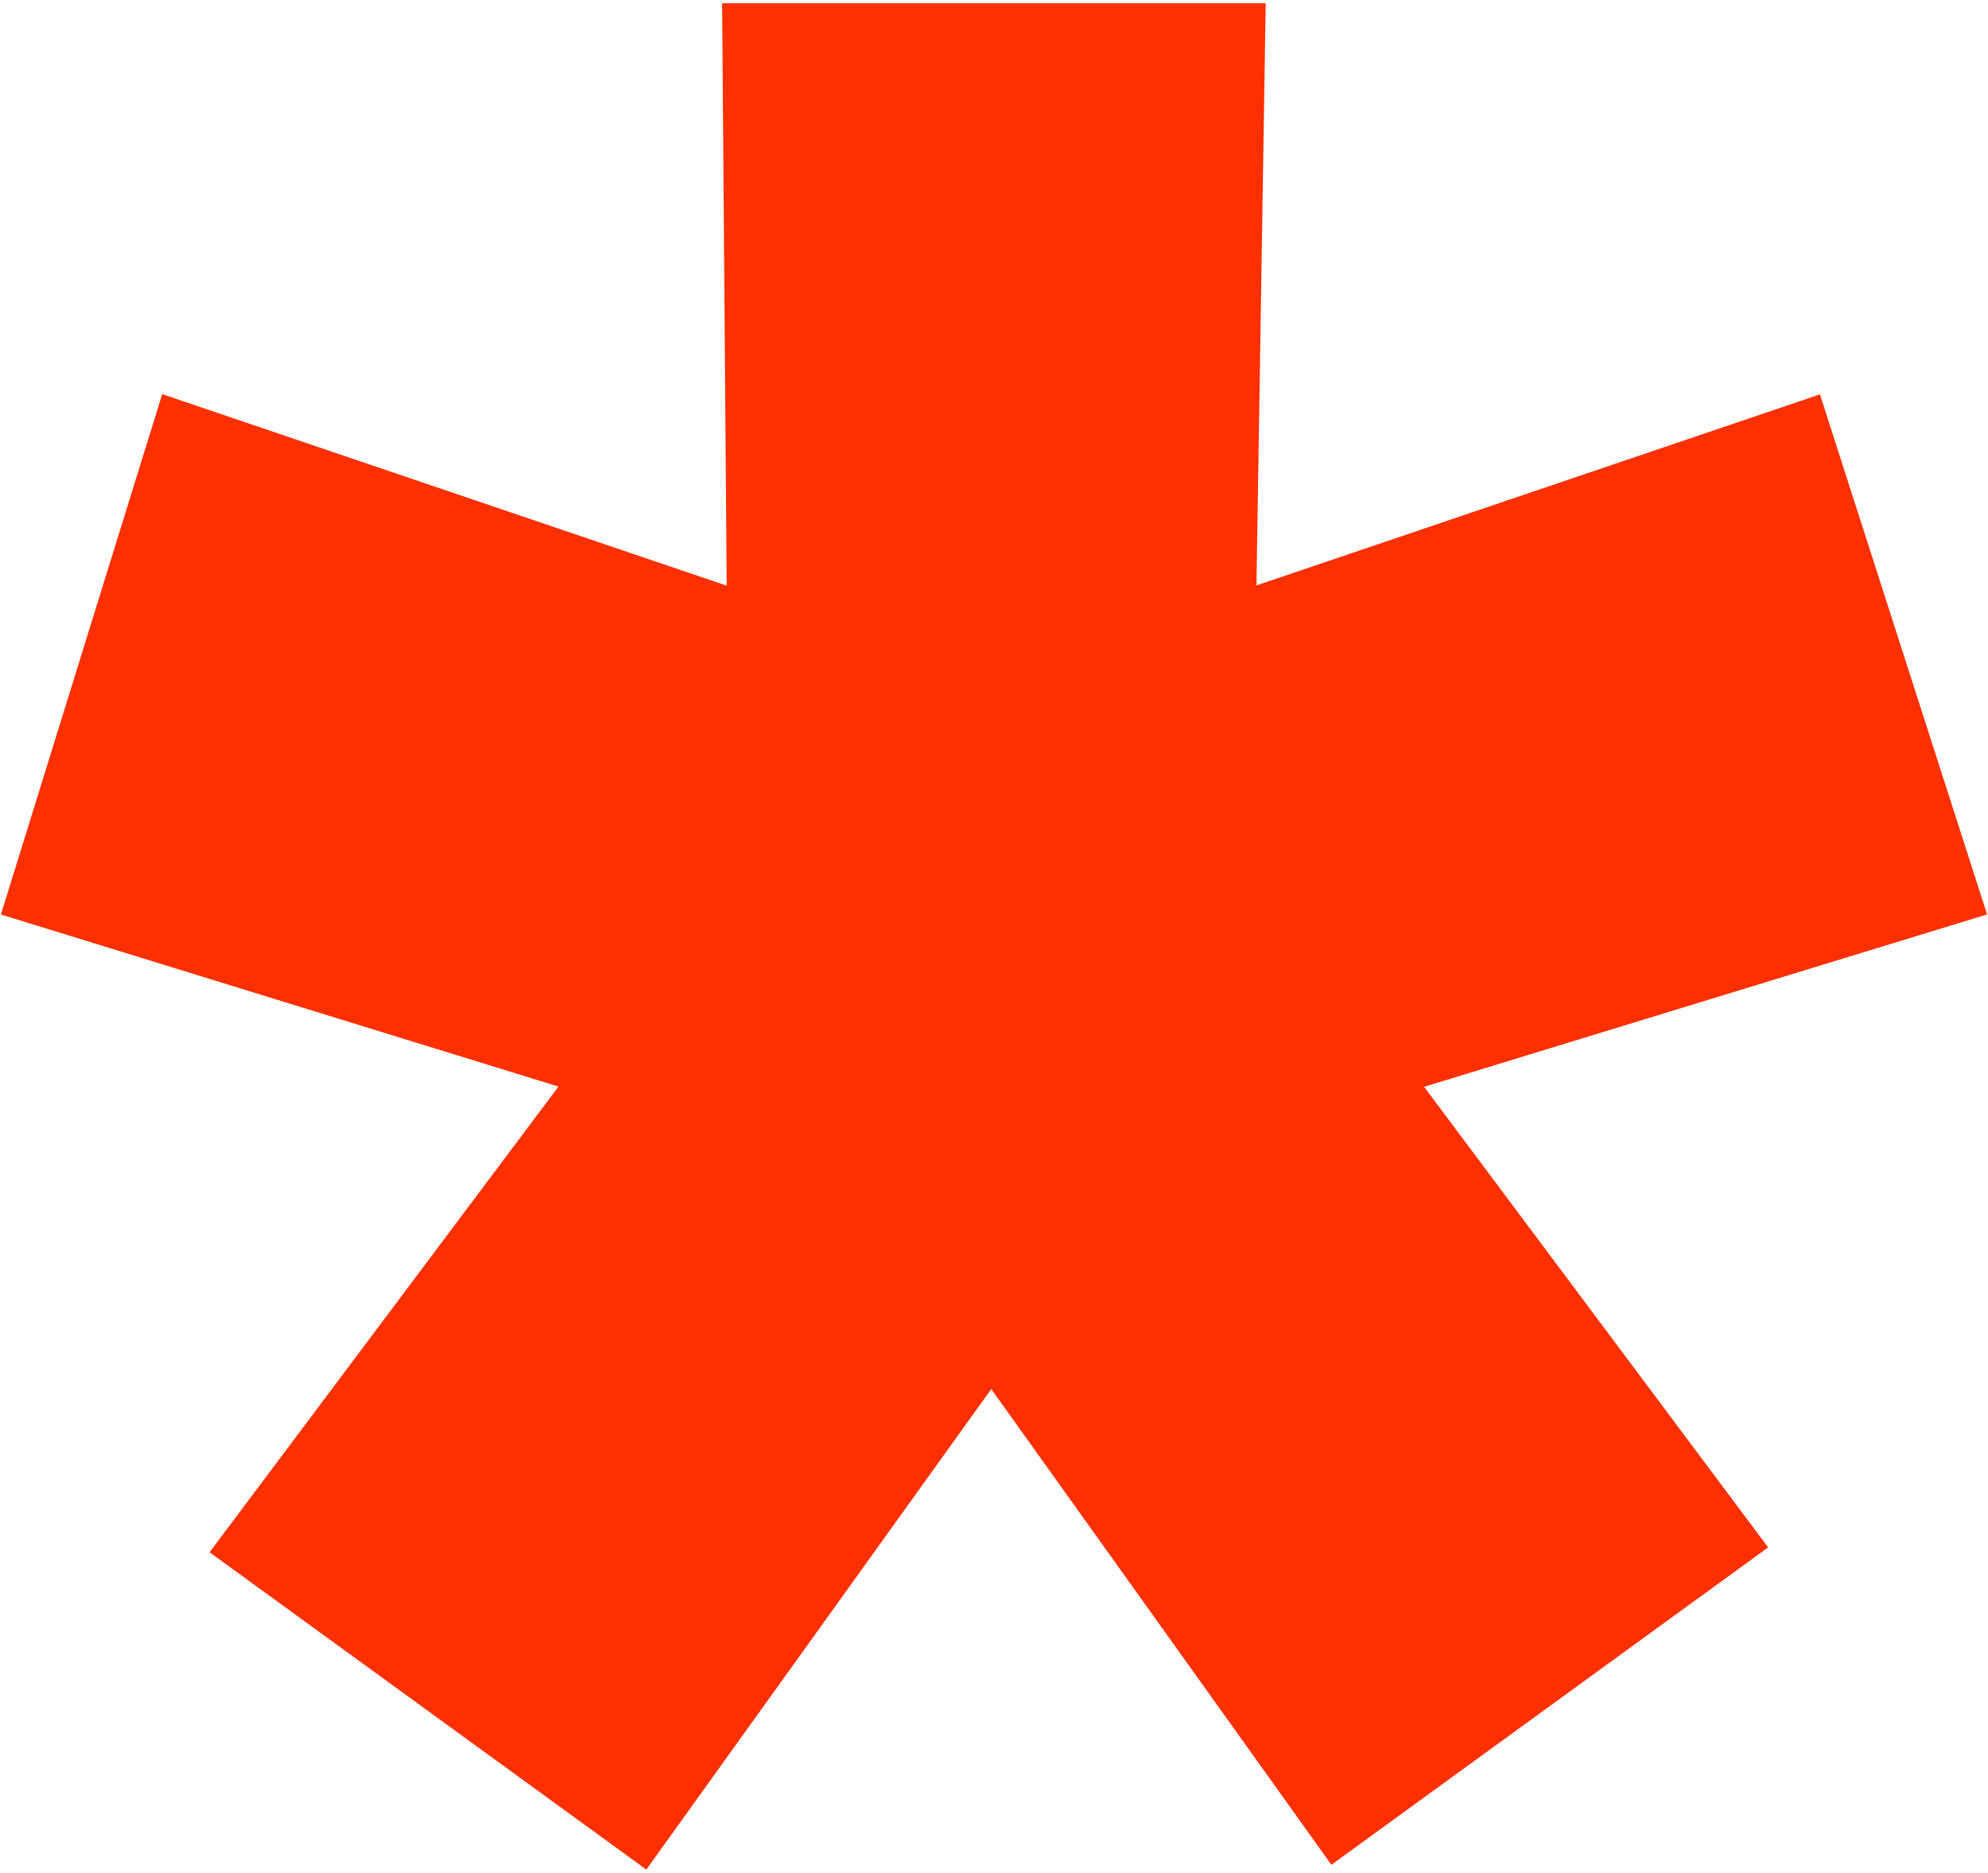
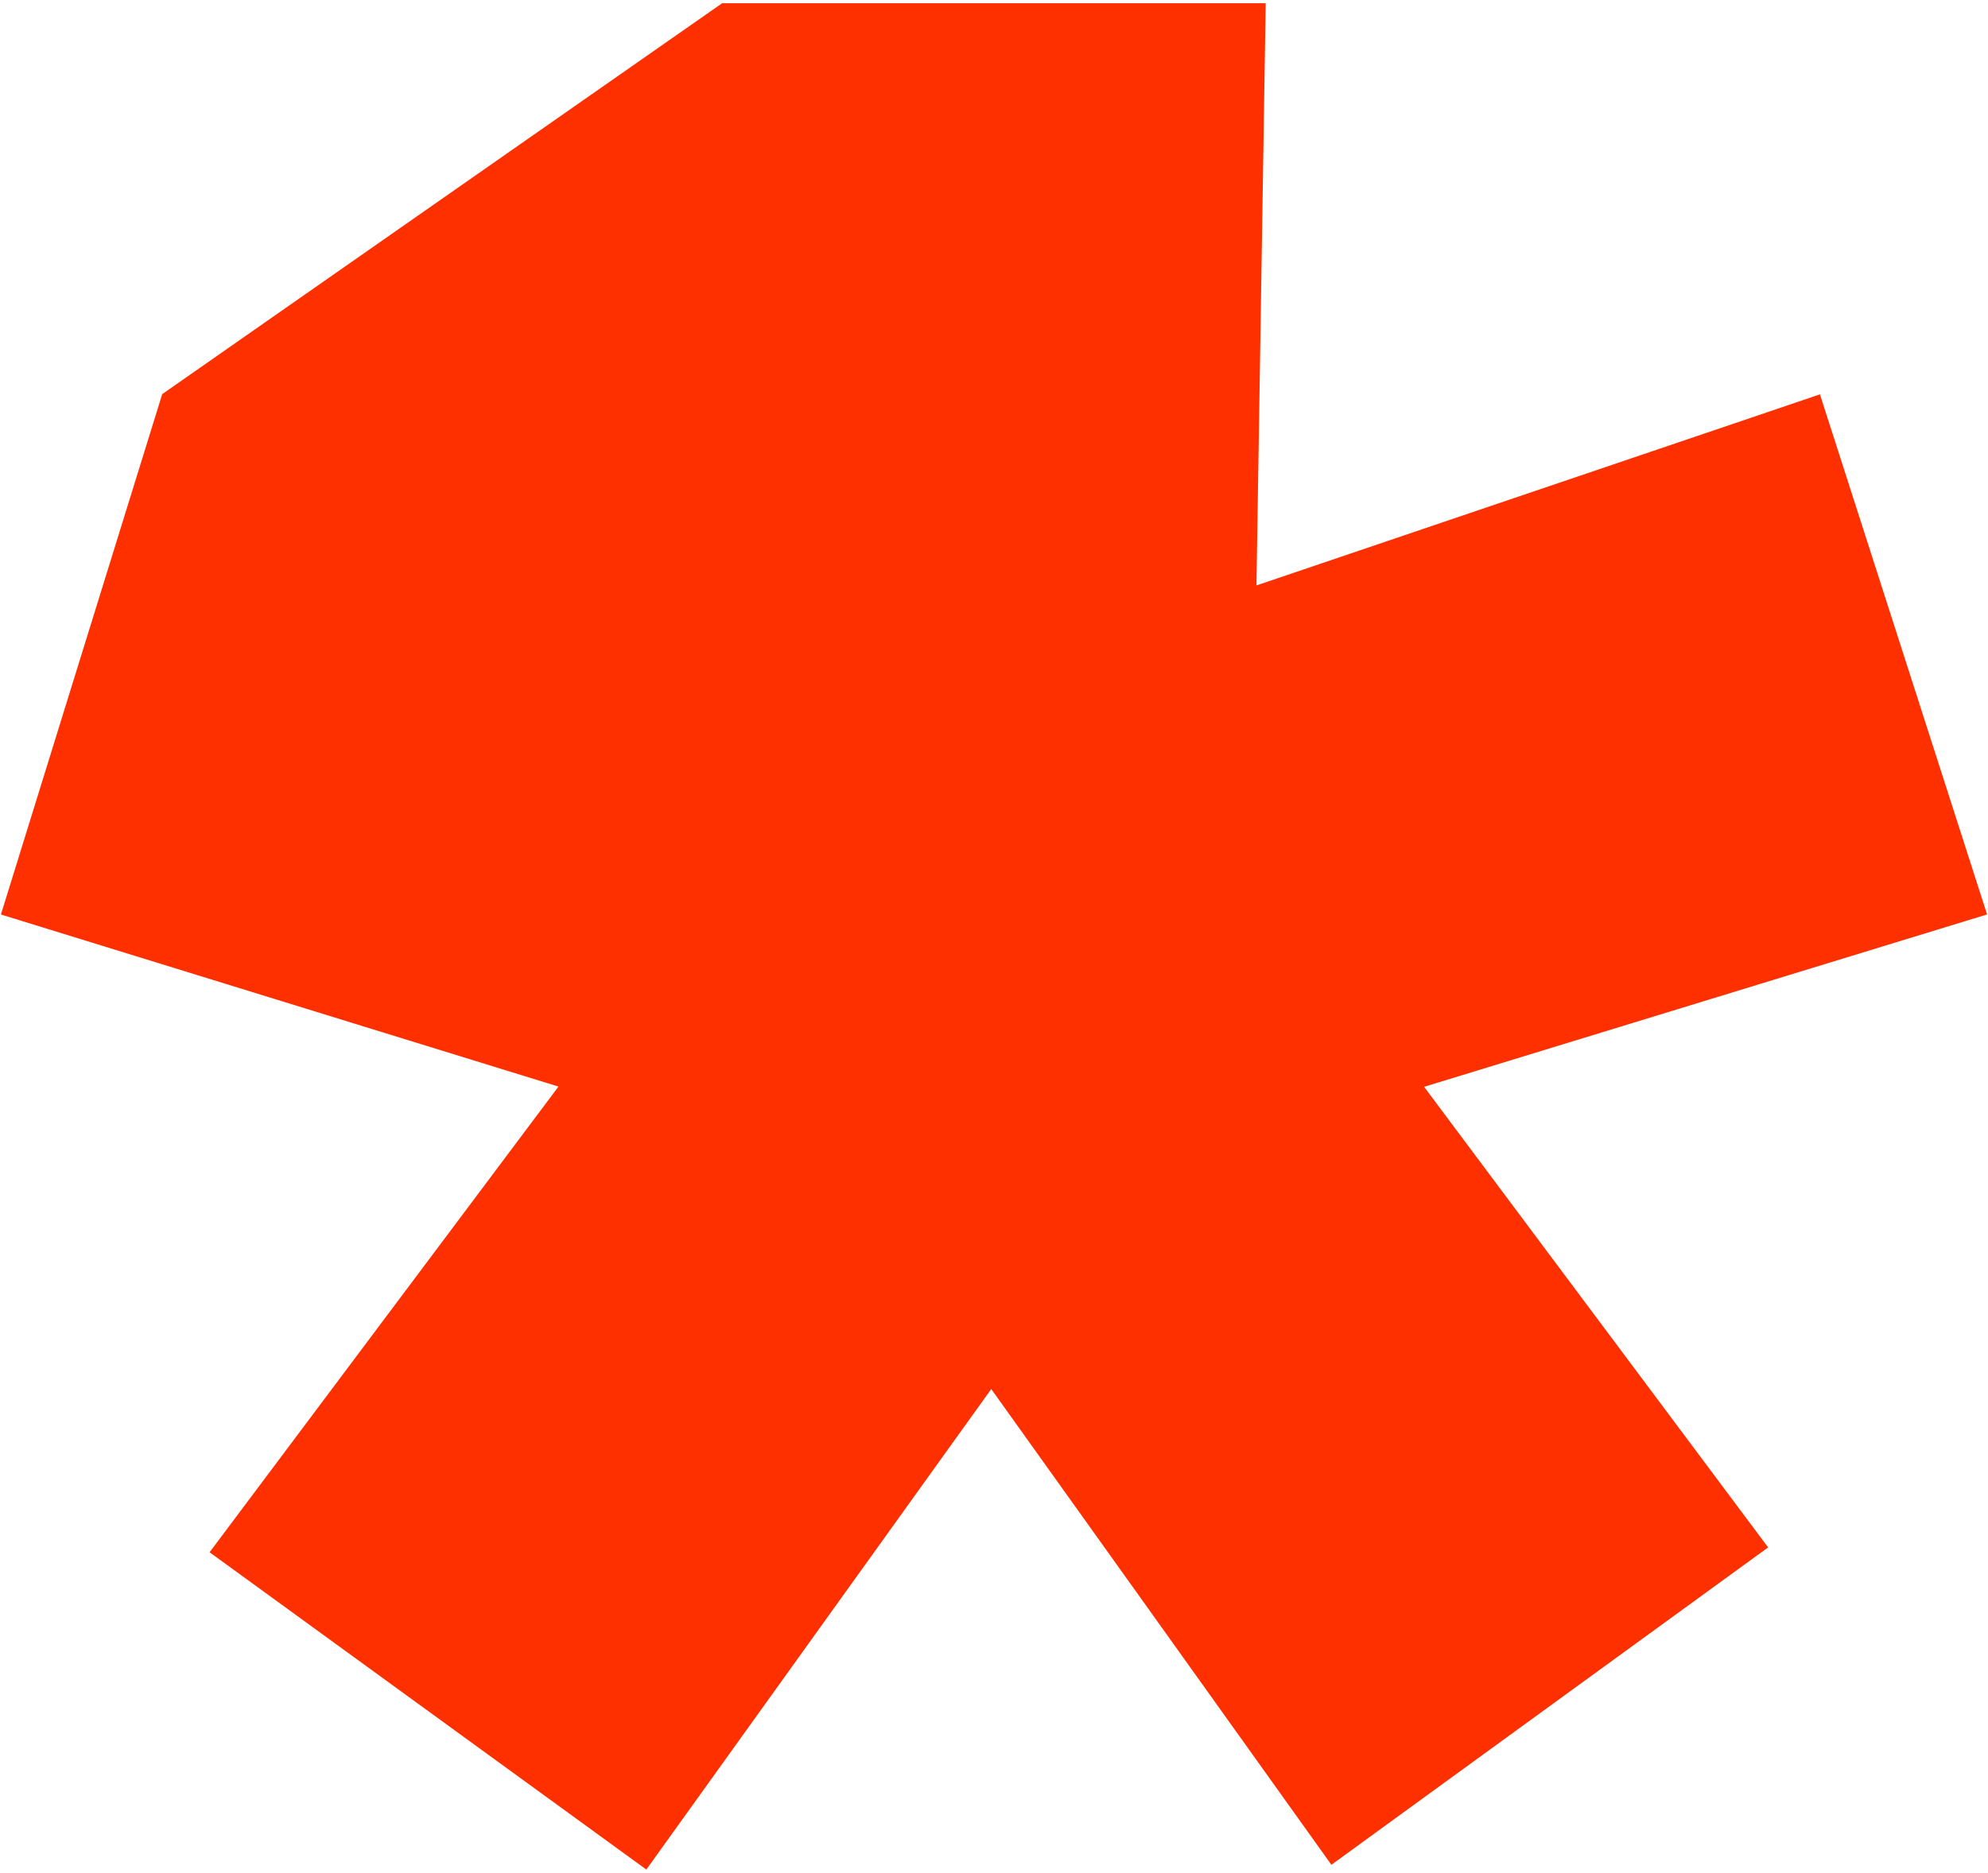
<svg xmlns="http://www.w3.org/2000/svg" viewBox="0 0 52 49" fill="none">
  <style lang="en" type="text/css" id="dark-mode-custom-style" />
  <style lang="en" type="text/css" id="dark-mode-native-style" />
  <style lang="en" type="text/css" id="dark-mode-native-sheet" />
-   <path class="star" d="M51.976 23.925L47.604 10.318L32.865 15.317L33.107 0.085H18.888L19.008 15.323L4.243 10.312L0.024 23.927L14.608 28.429L5.482 40.613L16.906 48.915L25.928 36.343L34.825 48.79L46.249 40.486L37.25 28.435L51.976 23.925Z" fill="#FF3000" />
+   <path class="star" d="M51.976 23.925L47.604 10.318L32.865 15.317L33.107 0.085H18.888L4.243 10.312L0.024 23.927L14.608 28.429L5.482 40.613L16.906 48.915L25.928 36.343L34.825 48.79L46.249 40.486L37.25 28.435L51.976 23.925Z" fill="#FF3000" />
</svg>